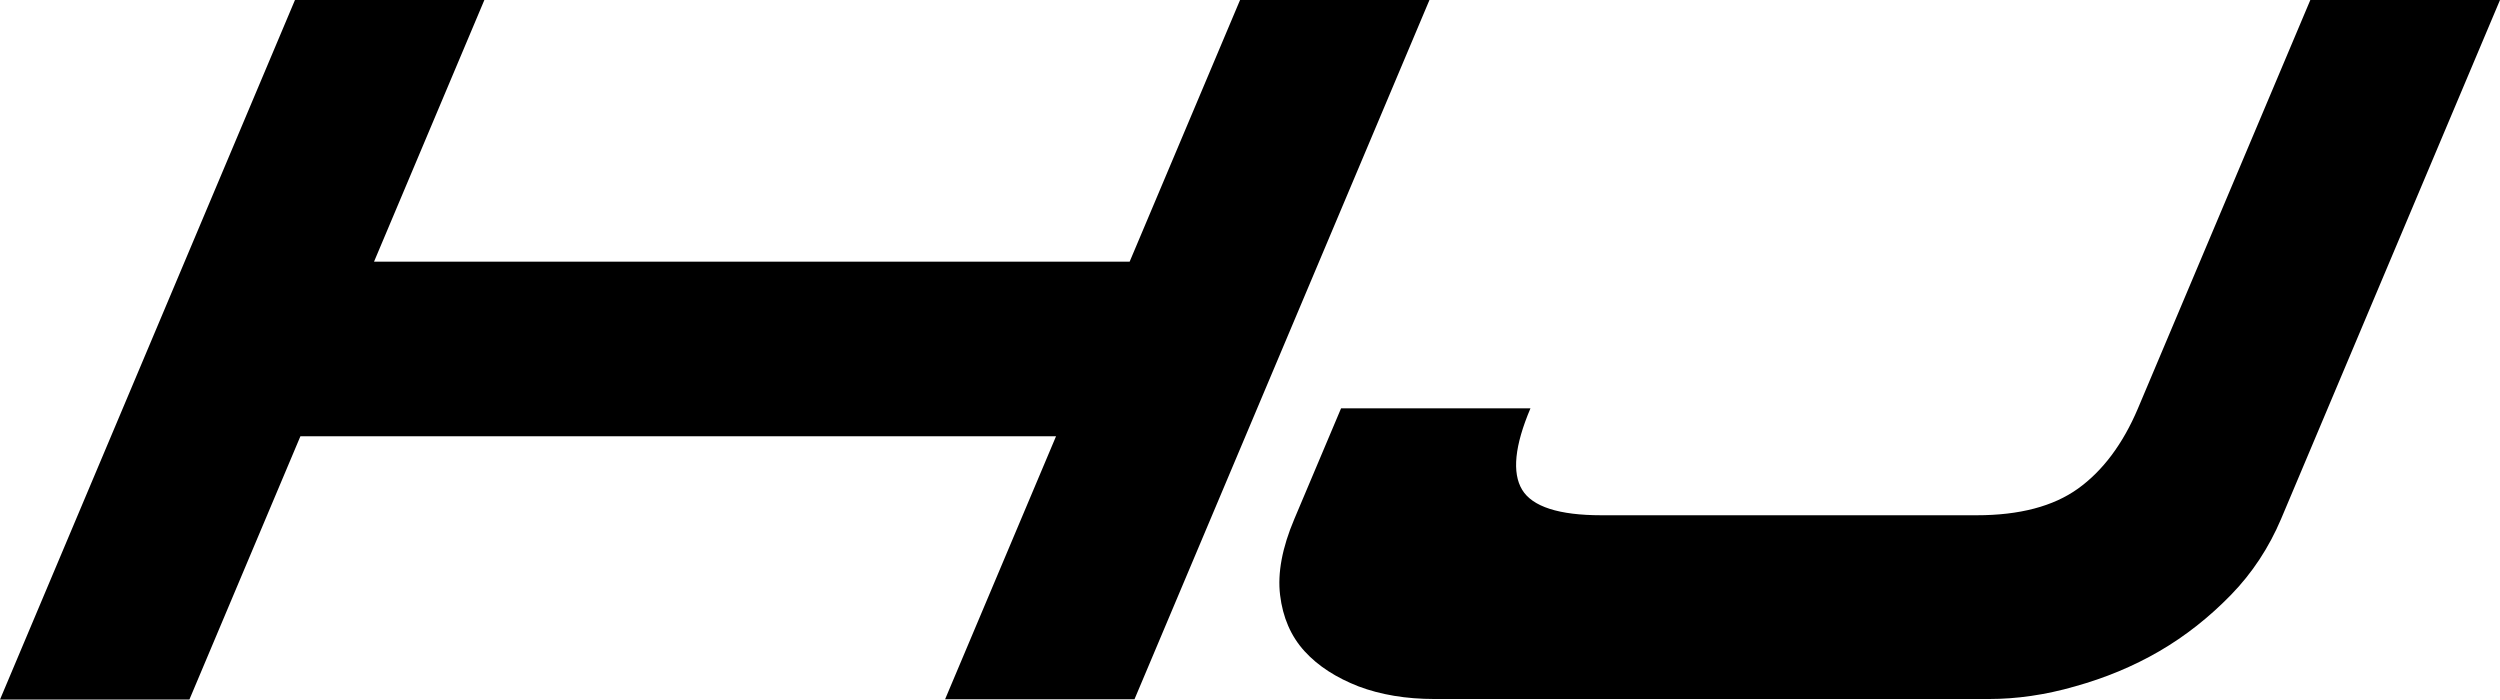
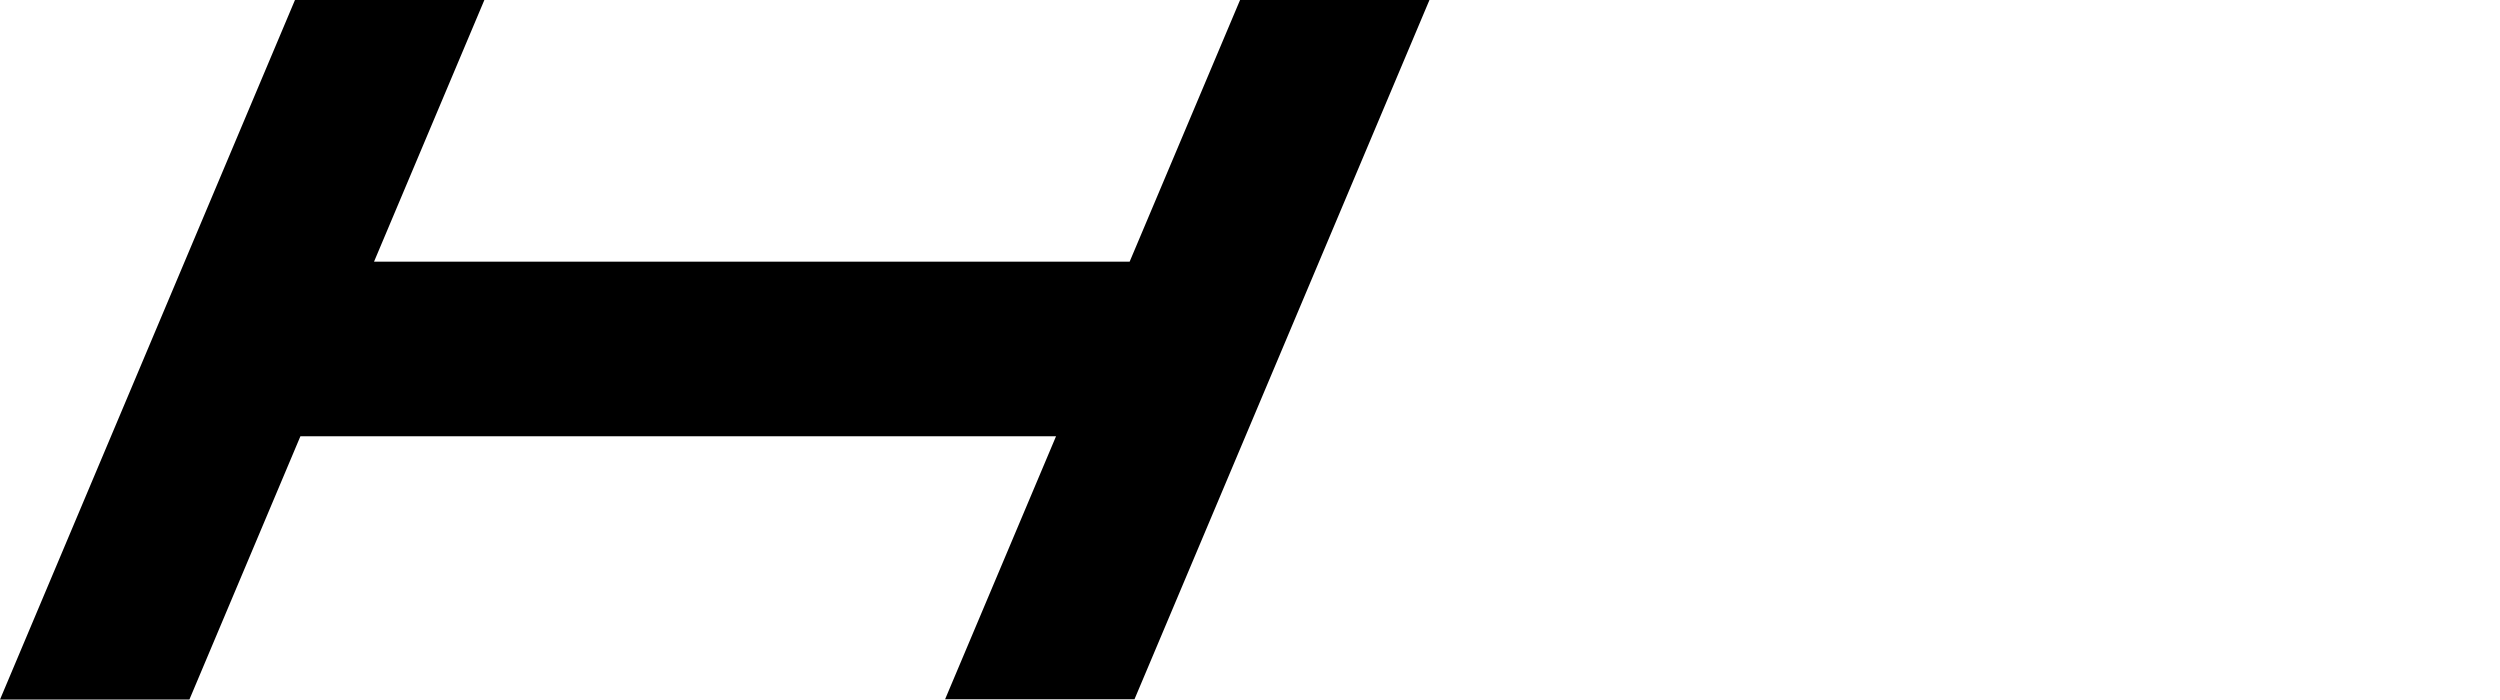
<svg xmlns="http://www.w3.org/2000/svg" id="Livello_2" data-name="Livello 2" viewBox="0 0 93.06 26.04">
  <defs>
    <style>
      .cls-1 {
        stroke-width: 0px;
      }
    </style>
  </defs>
  <g id="Livello_1-2" data-name="Livello 1">
    <path class="cls-1" d="M0,26.04L10.98,0h7.05L7.05,26.04H0ZM11.71,9.74h30.34L46.16,0h7.05l-10.98,26.03h-7.05l4.13-9.79H8.97l2.74-6.5Z" />
-     <path class="cls-1" d="M86.01,0h7.05l-8.15,19.32c-.45,1.06-1.07,2.01-1.87,2.83s-1.68,1.52-2.66,2.09-2.03,1-3.14,1.31c-1.11.32-2.18.47-3.21.47h-20.63c-1.06,0-2.01-.16-2.83-.47-.82-.32-1.5-.75-2.01-1.31-.51-.56-.81-1.26-.91-2.09-.1-.82.08-1.77.53-2.83l1.74-4.12h7.05c-.59,1.39-.69,2.4-.31,3.03.38.63,1.37.95,2.95.95h13.97c1.59,0,2.85-.33,3.77-.99s1.67-1.66,2.23-2.98l6.42-15.21Z" />
  </g>
</svg>